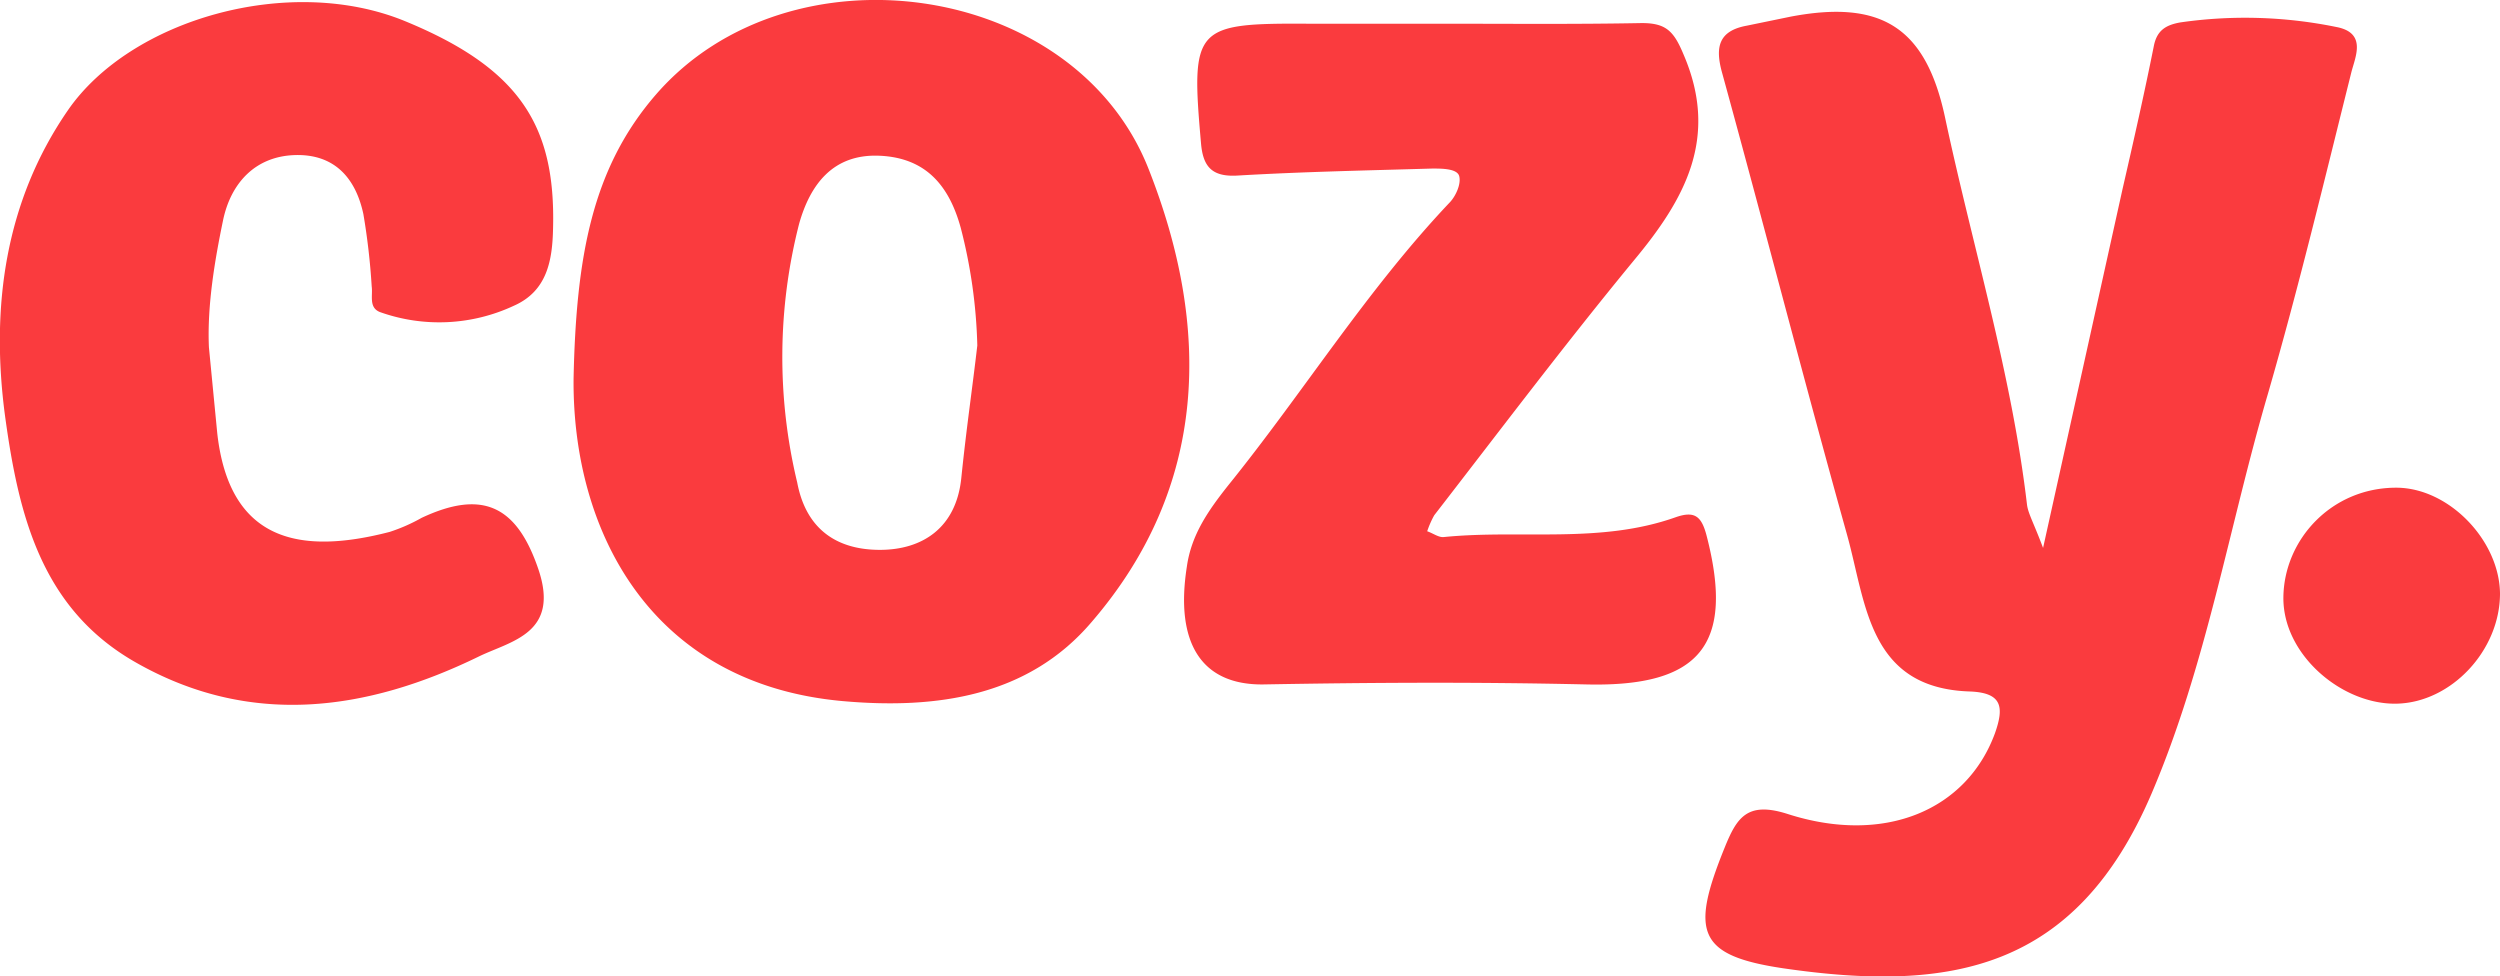
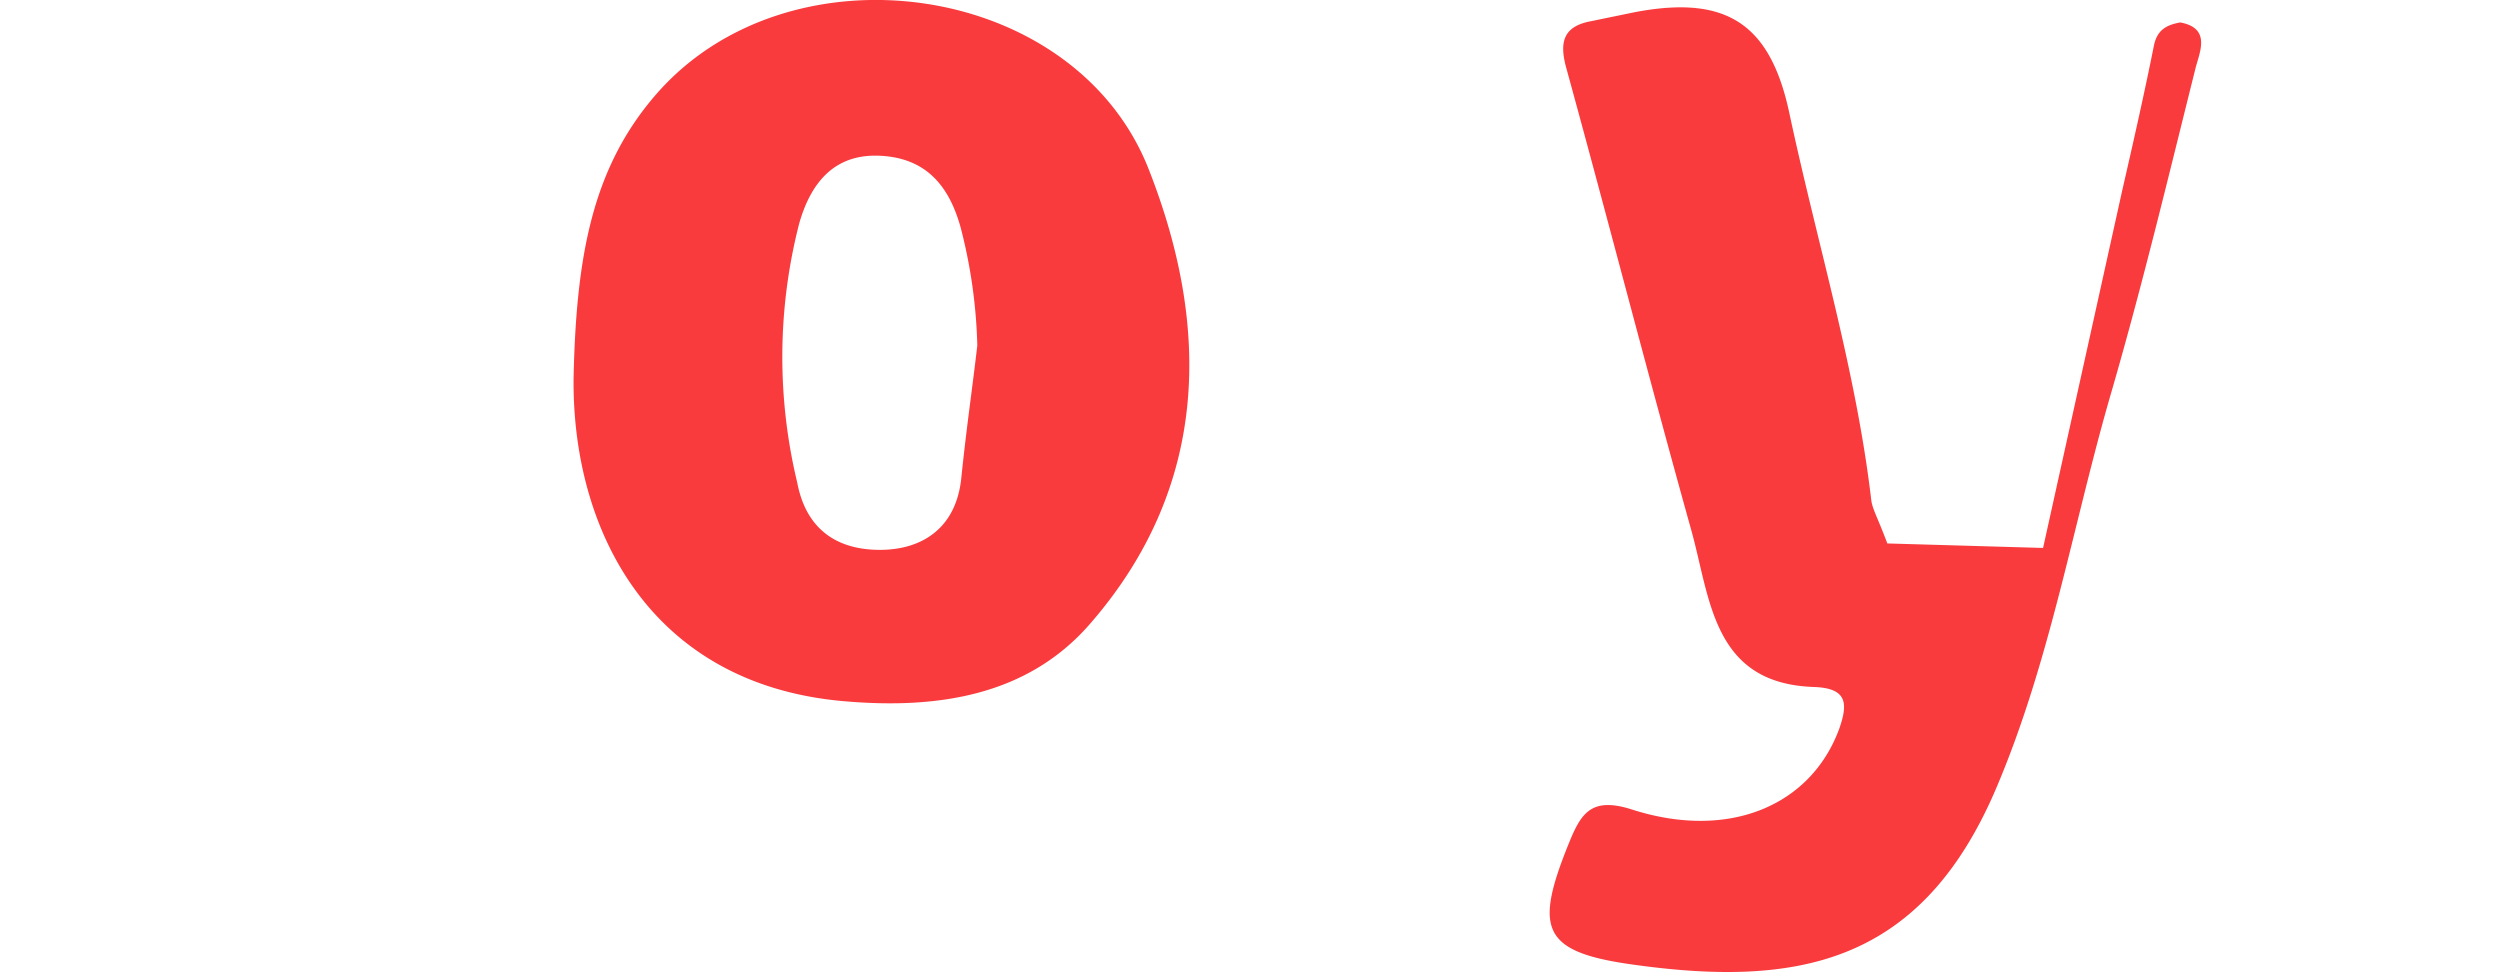
<svg xmlns="http://www.w3.org/2000/svg" viewBox="0 0 390.1 152.3">
  <defs>
    <style>.a{fill:#fa3b3e}</style>
  </defs>
-   <path class="a" d="M318.8 85.5l12.4-56c1.7-7.4 3.4-14.9 4.9-22.4.5-2.4 1.9-3.2 4.1-3.6a70.9 70.9 0 0 1 24.3.7c4.9.9 3 4.7 2.4 7.1-4.2 16.8-8.2 33.5-13 50.1-6.1 20.8-9.6 42.4-18.2 62.5-11.8 27.5-31.3 31-57.4 27.2-13.5-2-14.5-5.7-9.2-18.8 1.9-4.7 3.5-7.3 9.8-5.3 15.2 4.9 28-.6 32.4-12.6 1.4-4 1.2-6.3-3.9-6.5-15.9-.5-16.2-13.8-19.2-24.5-6.7-24-12.9-48.1-19.5-72.1-1.1-4-.5-6.5 3.9-7.3l6.8-1.4c14.2-2.7 21.1 1.7 24.1 15.7 4.3 20.2 10.4 40 12.8 60.5.2 1.4 1 2.7 2.5 6.7zM89.5 59.1c.4-19.1 2.9-32.9 12.9-44.4C123.2-9.2 167.6-3 179.2 26.3c9.8 24.8 9.4 49.6-8.9 70.8-9.9 11.6-24.2 13.6-38.8 12.3-30.1-2.7-42.2-26.7-42-50.3zm63-5.2a80.9 80.9 0 0 0-2.6-18.4c-1.8-6.5-5.4-10.9-12.7-11.2s-10.8 4.6-12.5 10.6a83.7 83.7 0 0 0-.3 40.4c1.4 7.4 6.3 10.5 12.9 10.5s11.9-3.4 12.7-11.2 1.7-13.8 2.5-20.7z" />
-   <path class="a" d="M225.2 3.7c10.4 0 20.7.1 31-.1 3.8 0 5 1.3 6.5 4.9 5.6 13 .2 22.6-7.8 32.2-10.7 13-20.8 26.4-31.1 39.7a14.5 14.5 0 0 0-1.1 2.5c.9.3 1.8 1 2.6.9 12.1-1.2 24.4 1.1 36.2-3.1 2.9-1 4-.2 4.8 2.9 4.4 17-1 23.6-18.7 23.2s-33.7-.3-50.5 0c-9.5.1-13.8-6.3-11.9-18.4.7-5 3.4-8.8 6.4-12.6 11.8-14.6 21.7-30.6 34.7-44.3.9-1 1.7-2.8 1.4-4s-2.7-1.2-4.2-1.2c-10.2.3-20.3.5-30.5 1.1-3.9.2-5.3-1.4-5.6-5.1-1.6-18.1-1-18.7 16.8-18.6zM32.6 54.2l1.3 13.4c1.9 17 13 19 26.9 15.4a27.2 27.2 0 0 0 5-2.2c9.4-4.4 14.8-2 18.2 8s-4.2 11.2-9.2 13.6c-17.6 8.6-35.9 11.2-53.9.8C6.4 94.8 2.9 80.3.8 65c-2.3-17.1 0-33.6 9.8-47.8S45.2-4.1 63.2 3.3s23.5 16.4 23.1 32.3c-.1 5-.9 9.8-6.1 12.1a27.5 27.5 0 0 1-20.9 1c-1.8-.7-1.1-2.6-1.3-4a105.6 105.6 0 0 0-1.3-11.3c-1.2-5.6-4.5-9.4-10.7-9.2s-10 4.4-11.2 10.2-2.5 13.1-2.2 19.8zm357.5 38.4c0 8.9-7.6 17-16.1 17.2s-17.8-7.6-17.7-16.6 7.5-17.1 17.6-17.1c8.2 0 16.1 8.2 16.2 16.5z" />
+   <path class="a" d="M318.8 85.5l12.4-56c1.7-7.4 3.4-14.9 4.9-22.4.5-2.4 1.9-3.2 4.1-3.6c4.9.9 3 4.7 2.4 7.1-4.2 16.8-8.2 33.5-13 50.1-6.1 20.8-9.6 42.4-18.2 62.5-11.8 27.5-31.3 31-57.4 27.2-13.5-2-14.5-5.7-9.2-18.8 1.9-4.7 3.5-7.3 9.8-5.3 15.2 4.9 28-.6 32.4-12.6 1.4-4 1.2-6.3-3.9-6.5-15.9-.5-16.2-13.8-19.2-24.5-6.7-24-12.9-48.1-19.5-72.1-1.1-4-.5-6.5 3.9-7.3l6.8-1.4c14.2-2.7 21.1 1.7 24.1 15.7 4.3 20.2 10.4 40 12.8 60.5.2 1.4 1 2.7 2.5 6.7zM89.5 59.1c.4-19.1 2.9-32.9 12.9-44.4C123.2-9.2 167.6-3 179.2 26.3c9.8 24.8 9.4 49.6-8.9 70.8-9.9 11.6-24.2 13.6-38.8 12.3-30.1-2.7-42.2-26.7-42-50.3zm63-5.2a80.9 80.9 0 0 0-2.6-18.4c-1.8-6.5-5.4-10.9-12.7-11.2s-10.8 4.6-12.5 10.6a83.7 83.7 0 0 0-.3 40.4c1.4 7.4 6.3 10.5 12.9 10.5s11.9-3.4 12.7-11.2 1.7-13.8 2.5-20.7z" />
</svg>